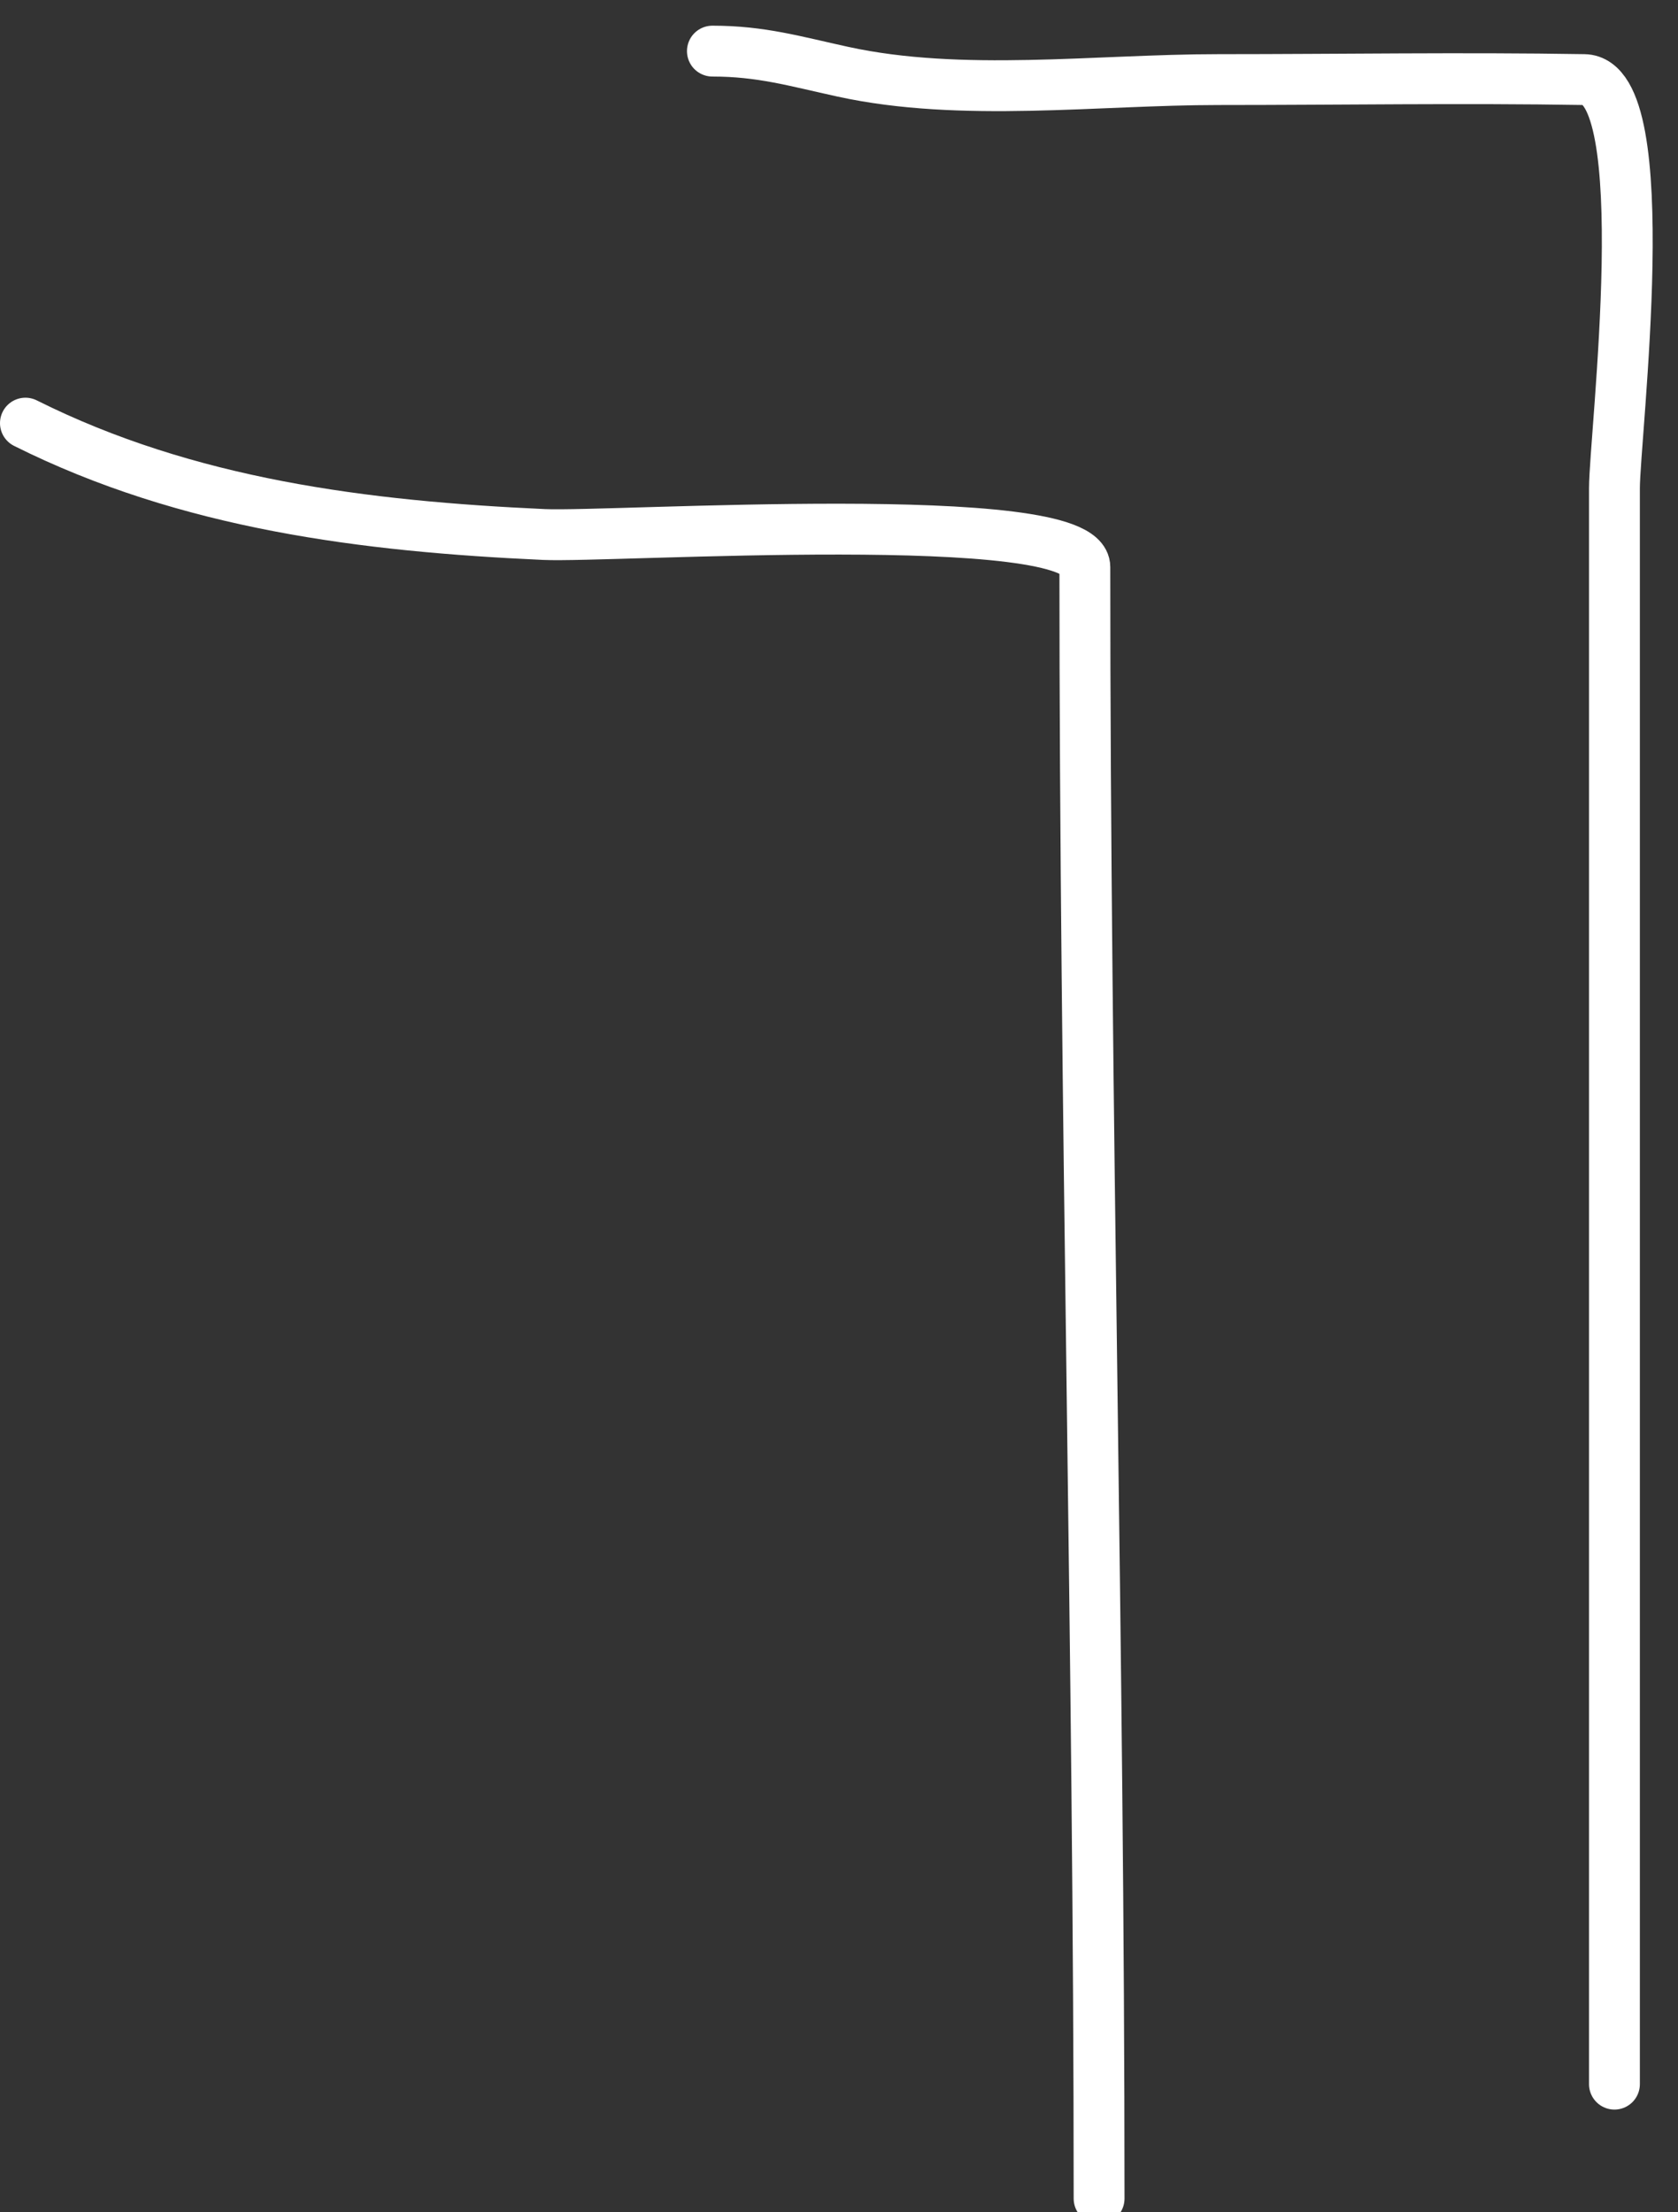
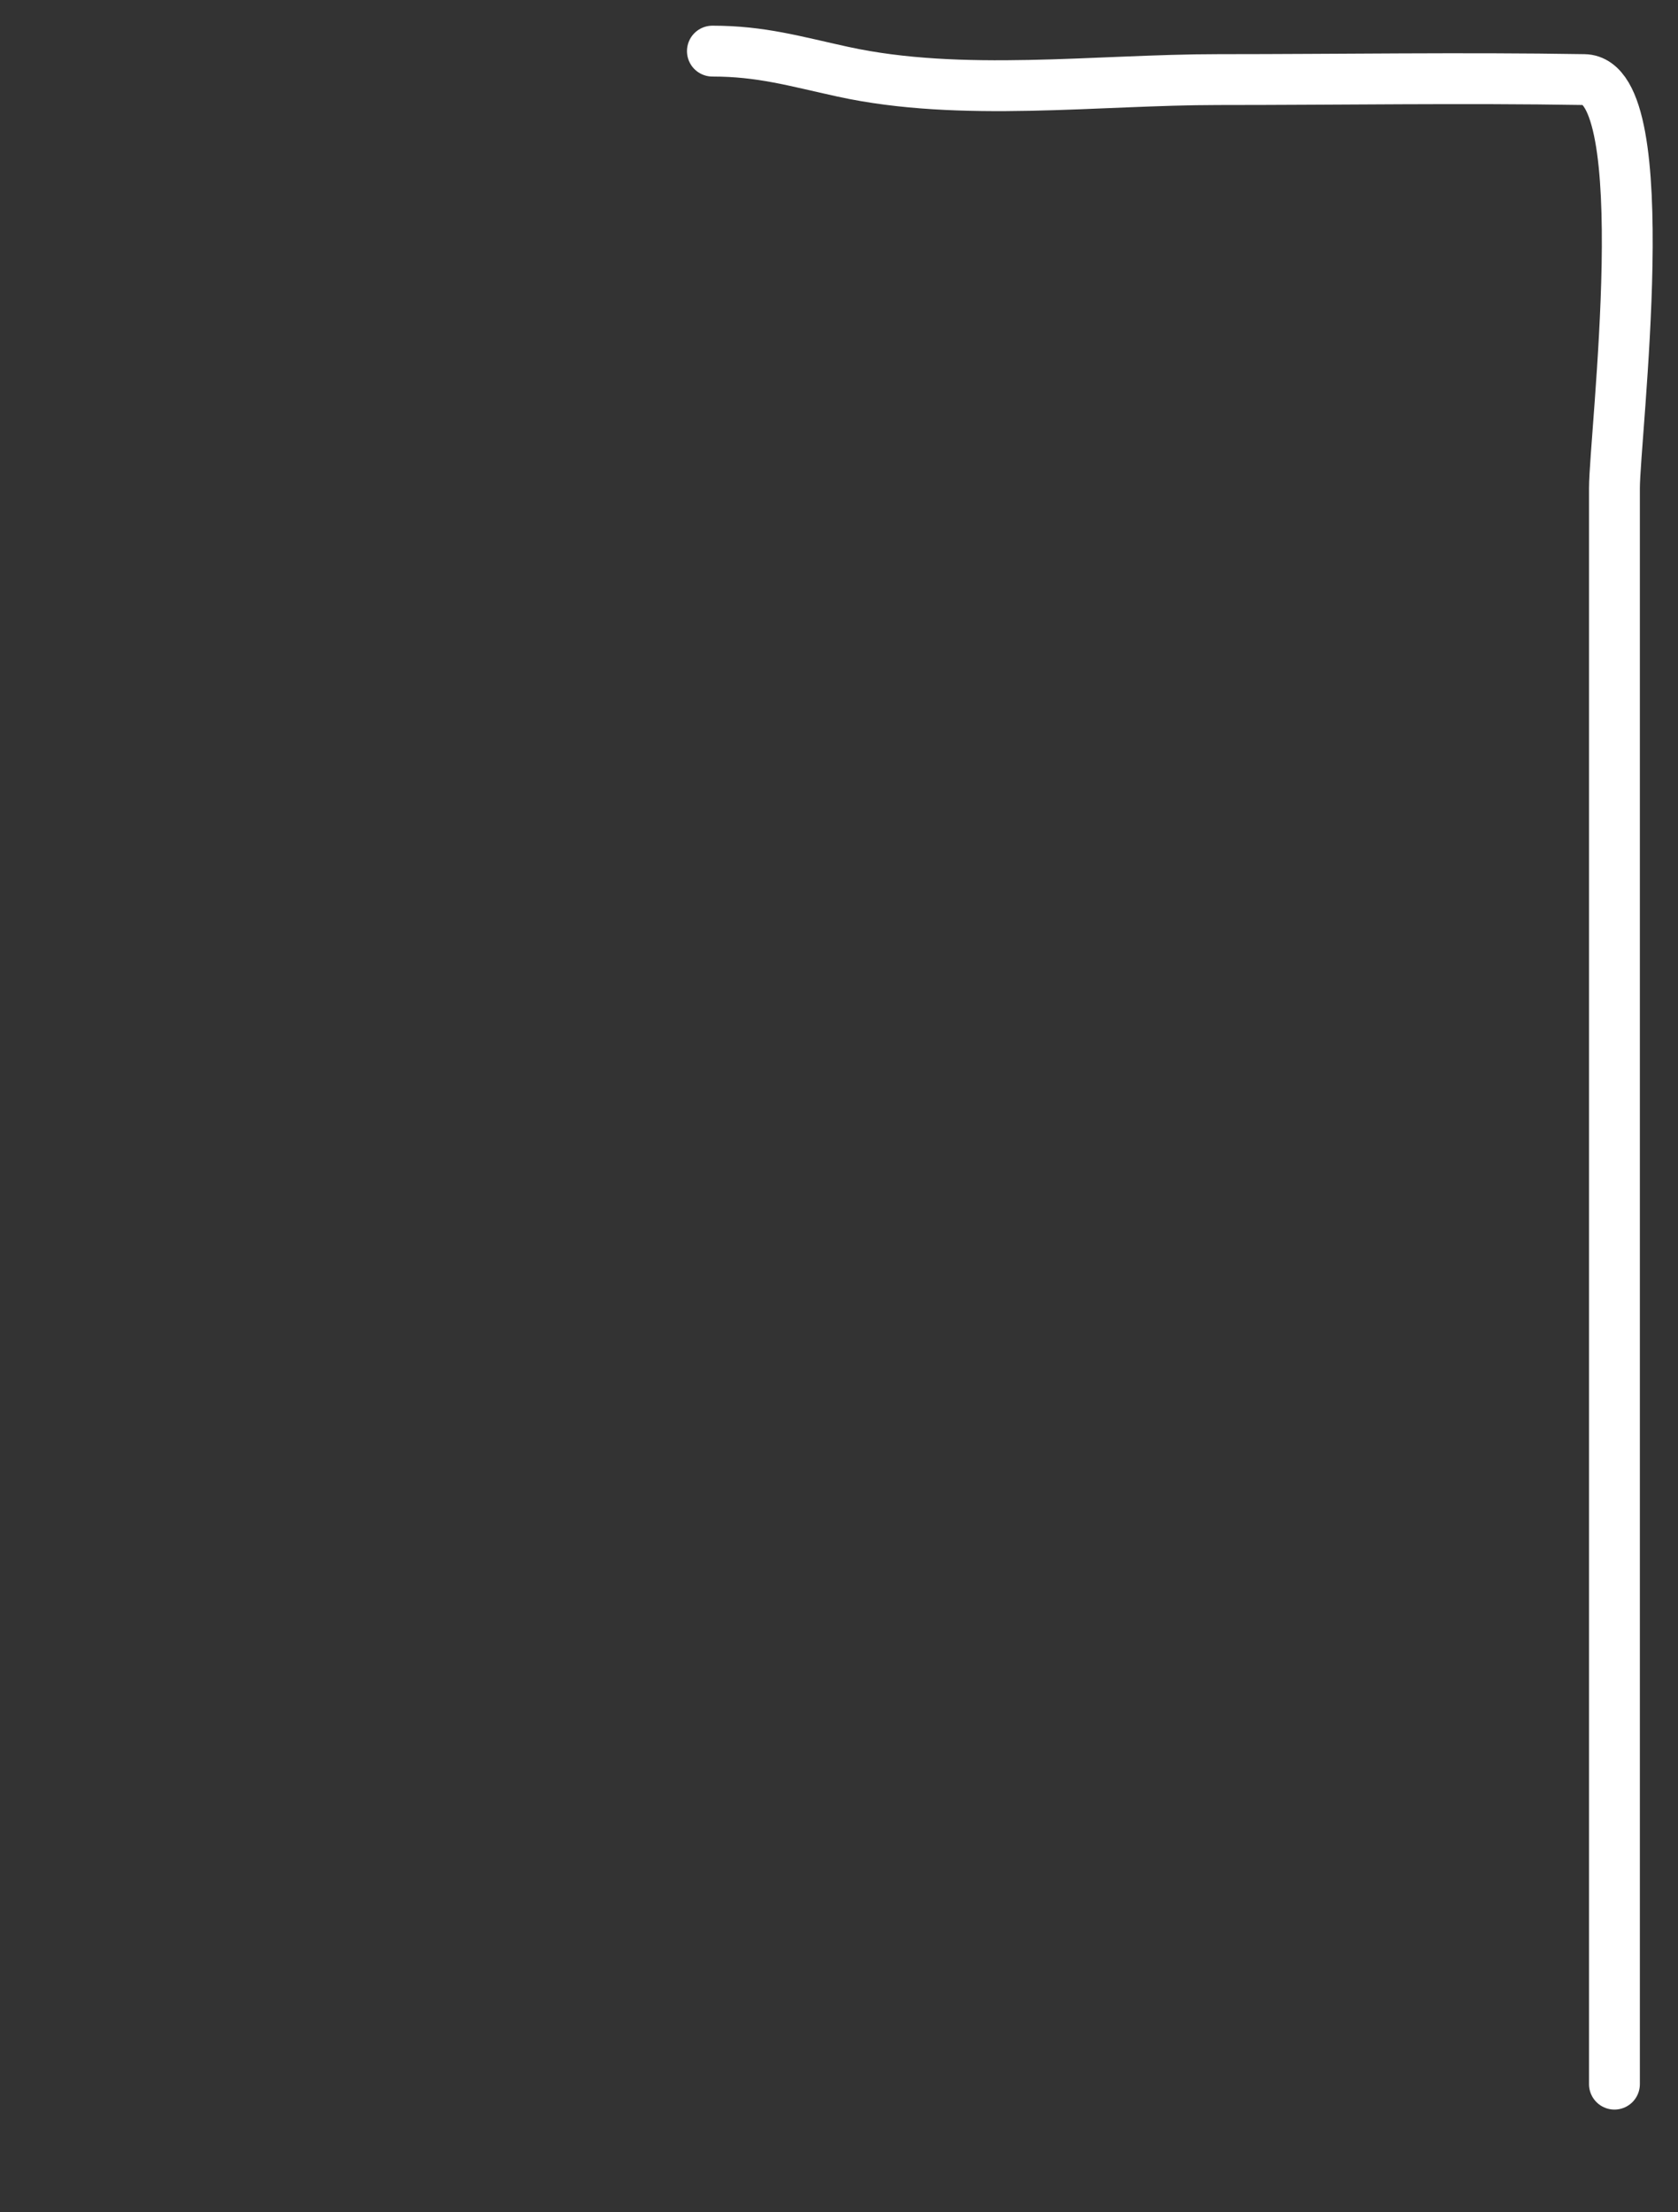
<svg xmlns="http://www.w3.org/2000/svg" id="_Слой_1" data-name="Слой 1" version="1.1" viewBox="0 0 66 87">
  <rect x="0" y="0" width="66" height="87" fill="#333333" stroke="none" />
  <defs>
    <style> .cls-1 { fill: none; stroke: #fff; stroke-linecap: round; stroke-linejoin: round; stroke-width: 2px; } </style>
  </defs>
-   <path class="cls-1" d="M43.23,86.46c0-21.39-.56-42.77-.56-64.16,0-2.39-18.62-1.16-21.27-1.28-7.06-.32-14.02-1.19-20.4-4.38" />
  <path class="cls-1" d="M63.5,81.96V19.21c0-2.07,1.72-16.03-1.19-16.08-4.79-.08-9.6,0-14.39,0s-10.1.71-14.77-.31c-1.88-.41-3.21-.81-5.13-.81" />
</svg>